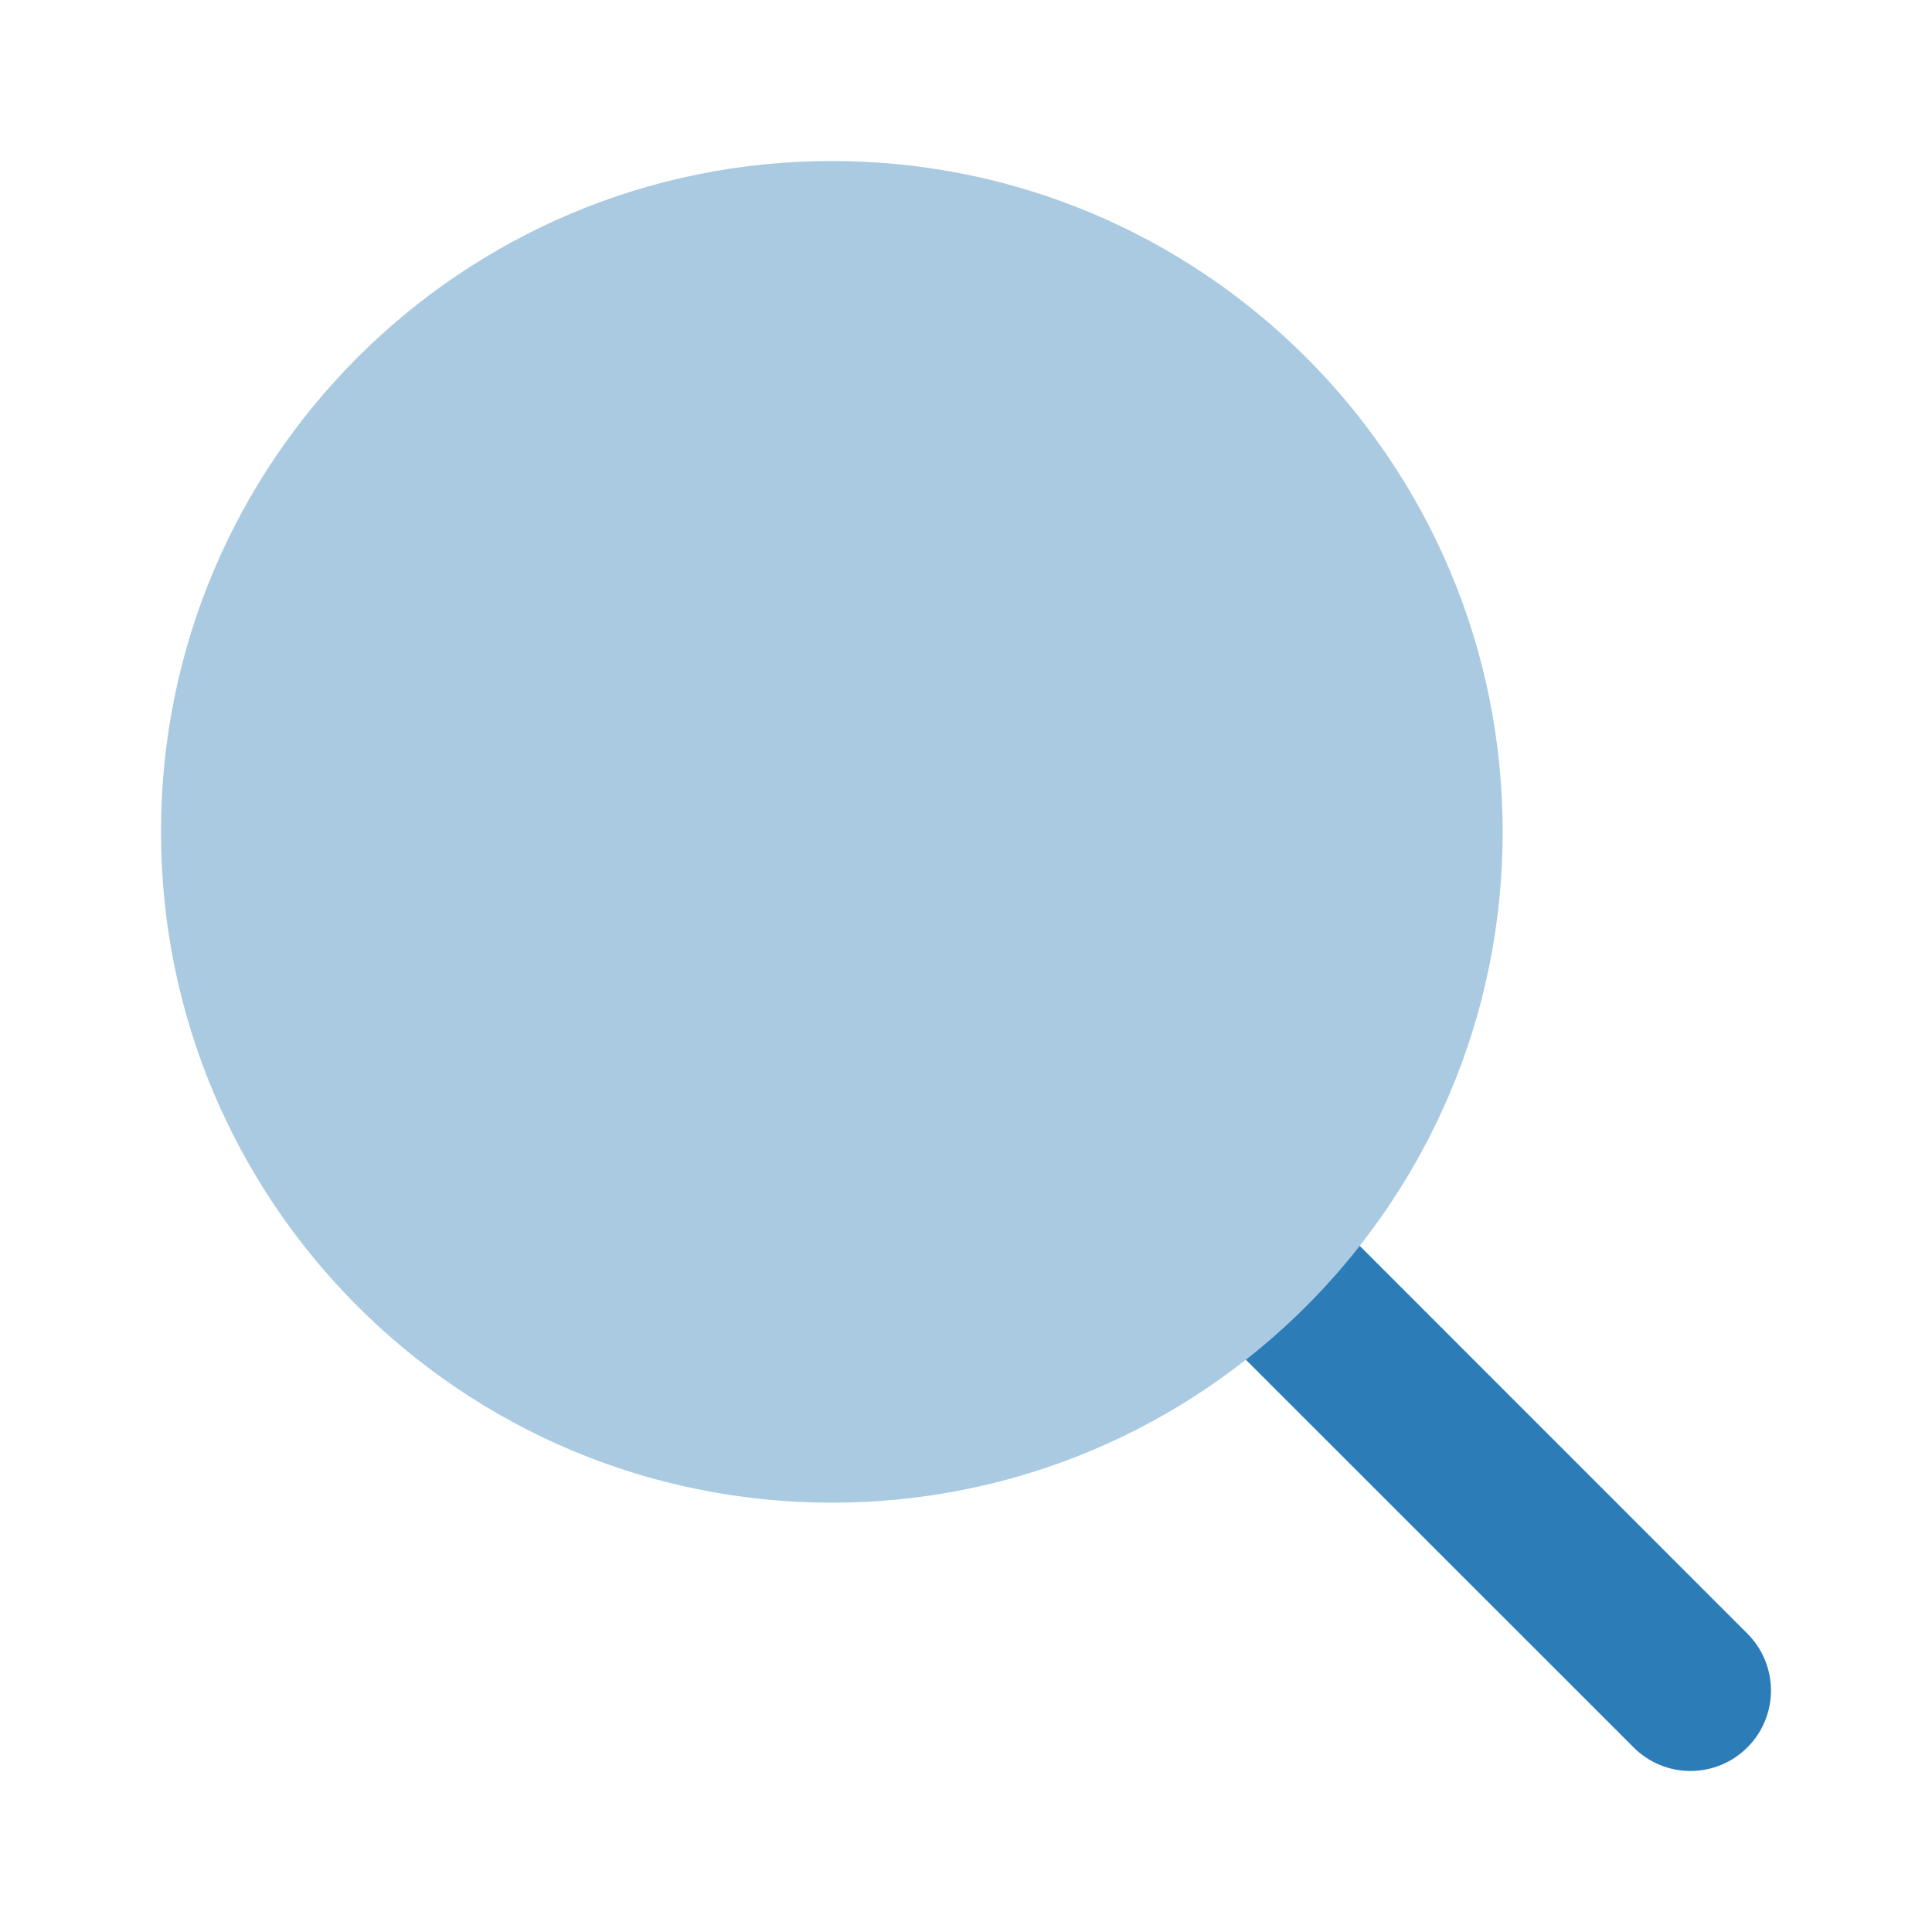
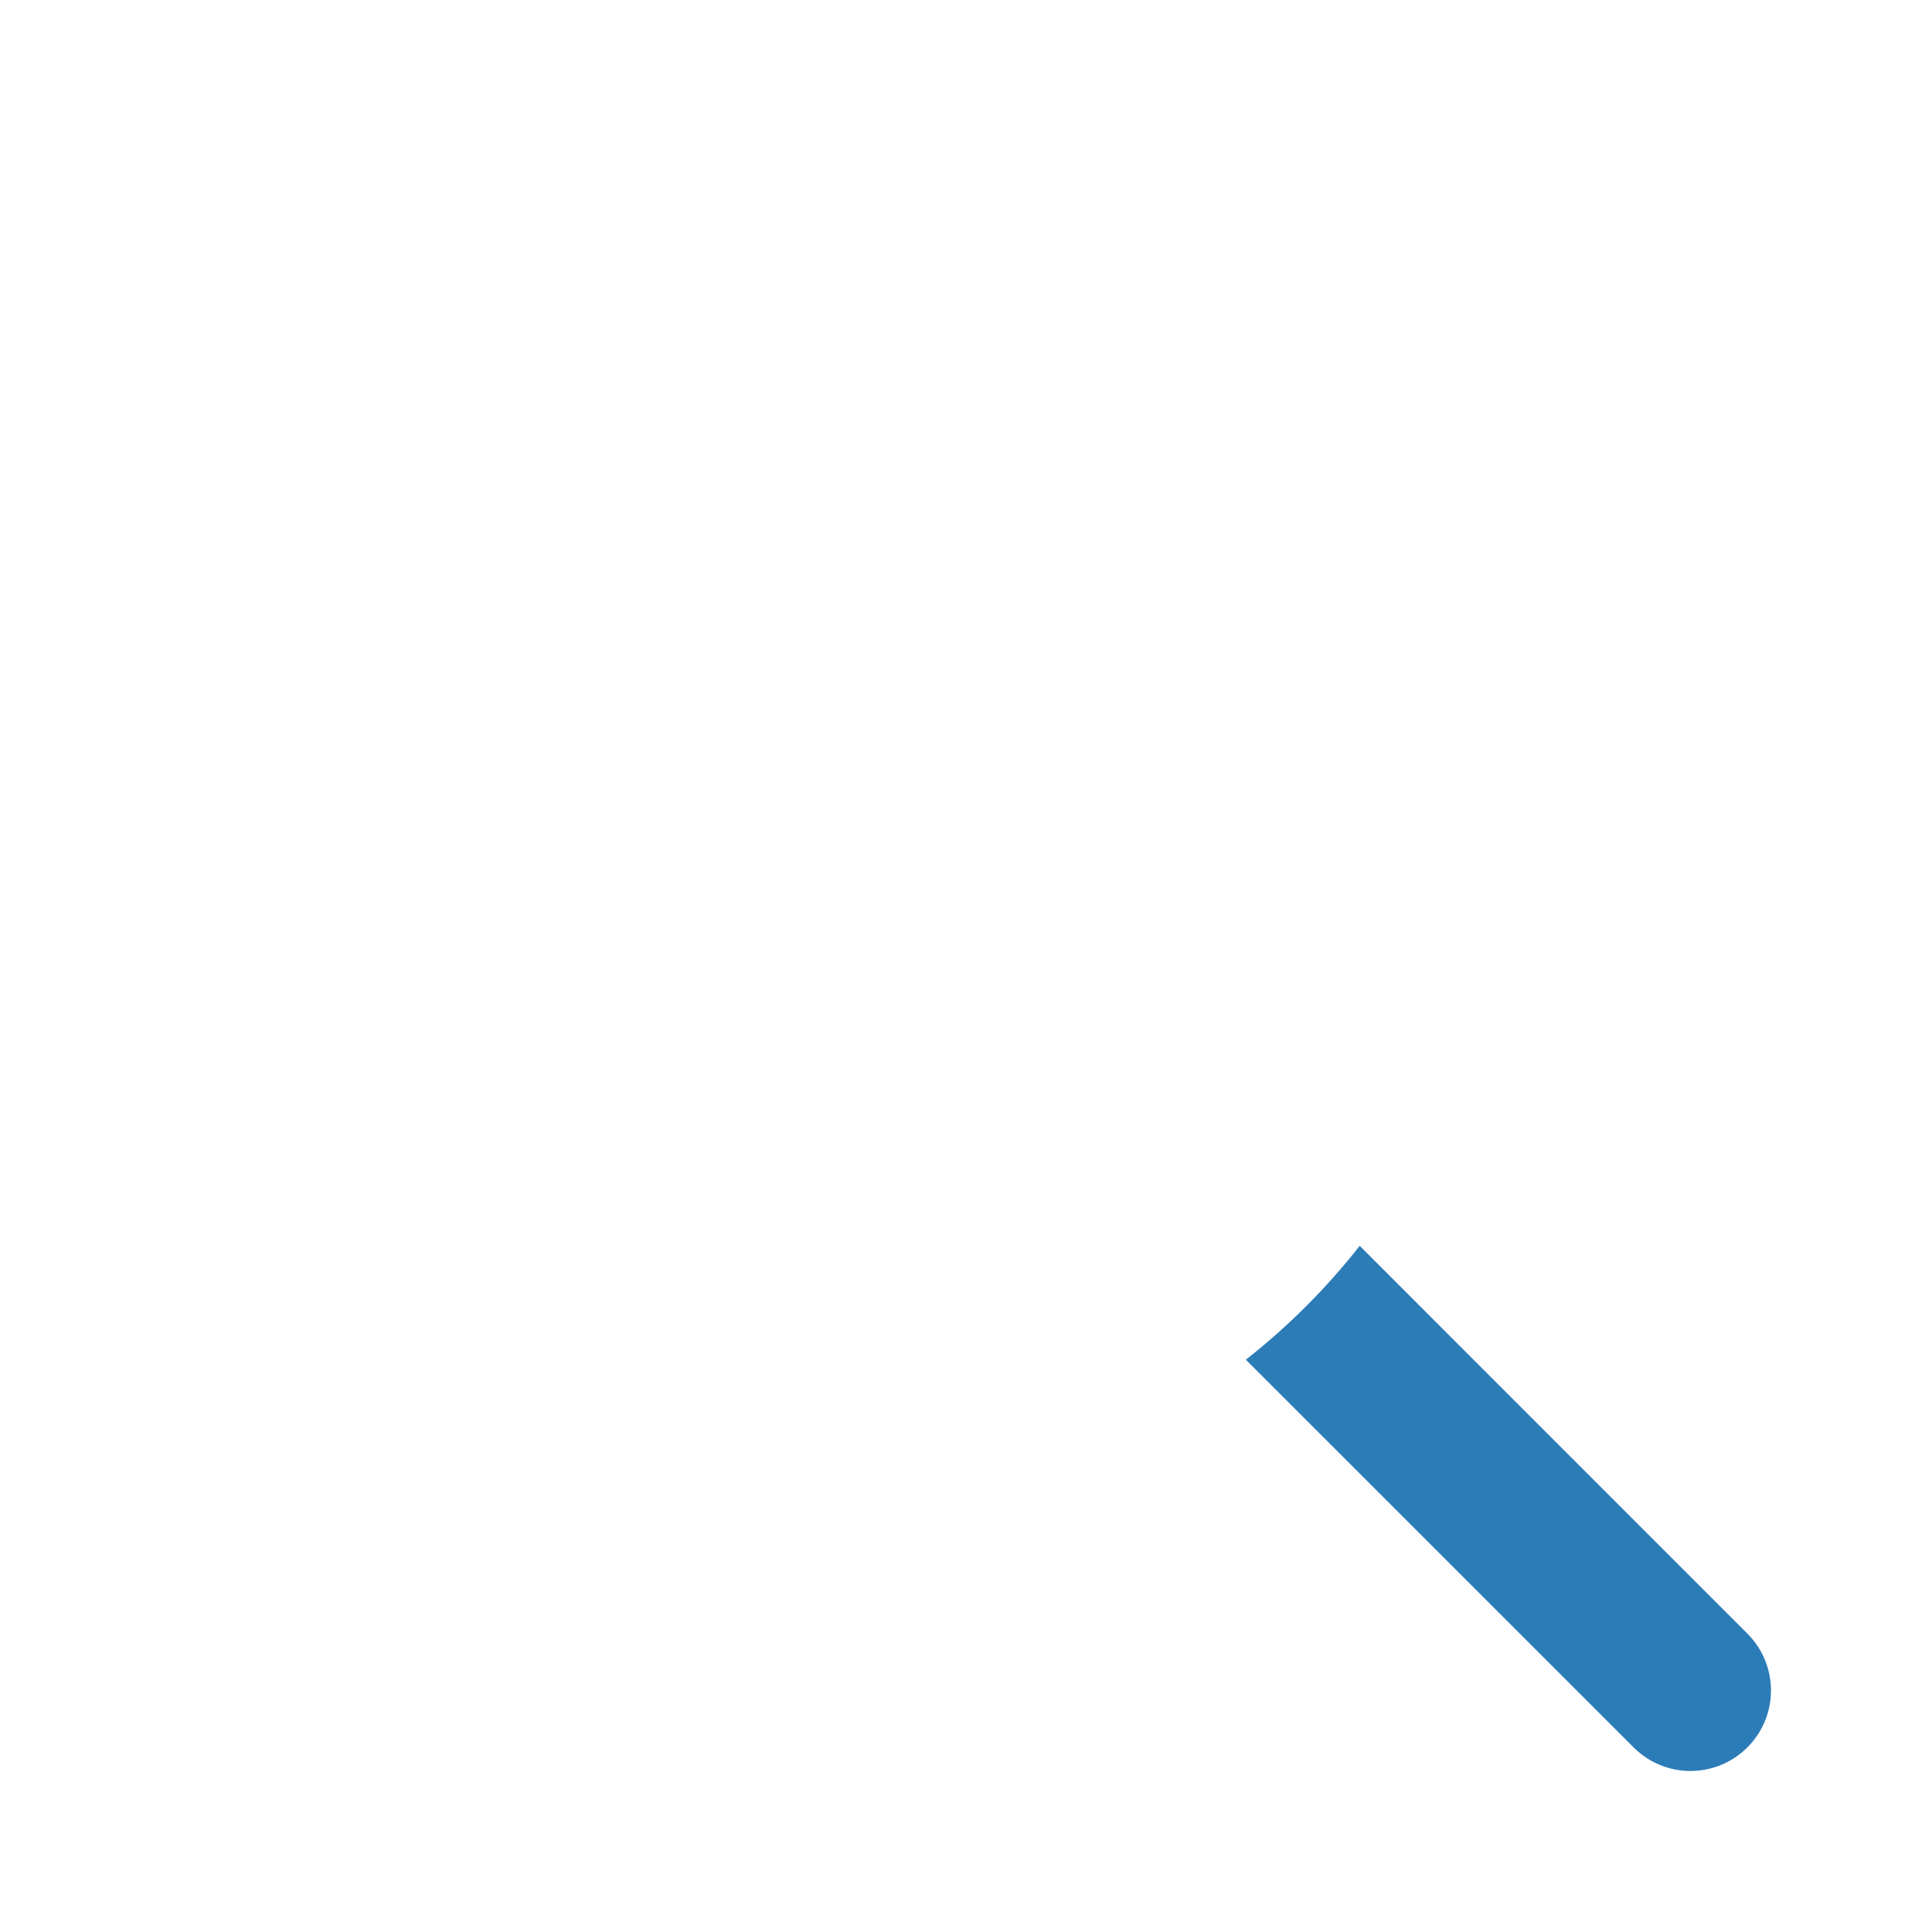
<svg xmlns="http://www.w3.org/2000/svg" height="18" width="18" viewBox="0 0 18 18">
  <title>18 magnifier</title>
  <g fill="#2c7cb8" class="nc-icon-wrapper">
-     <path fill-rule="evenodd" clip-rule="evenodd" d="M1.5 7.75C1.5 4.298 4.298 1.5 7.75 1.5C11.202 1.5 14 4.298 14 7.75C14 11.202 11.202 14 7.75 14C4.298 14 1.5 11.202 1.5 7.75Z" fill="#2c7cb8" fill-opacity="0.4" data-color="color-2" />
    <path d="M11.607 12.668L15.22 16.28C15.512 16.573 15.987 16.573 16.28 16.28C16.573 15.987 16.573 15.513 16.28 15.22L12.668 11.607C12.358 12.002 12.002 12.358 11.607 12.668Z" fill="#2c7cb8" />
  </g>
</svg>